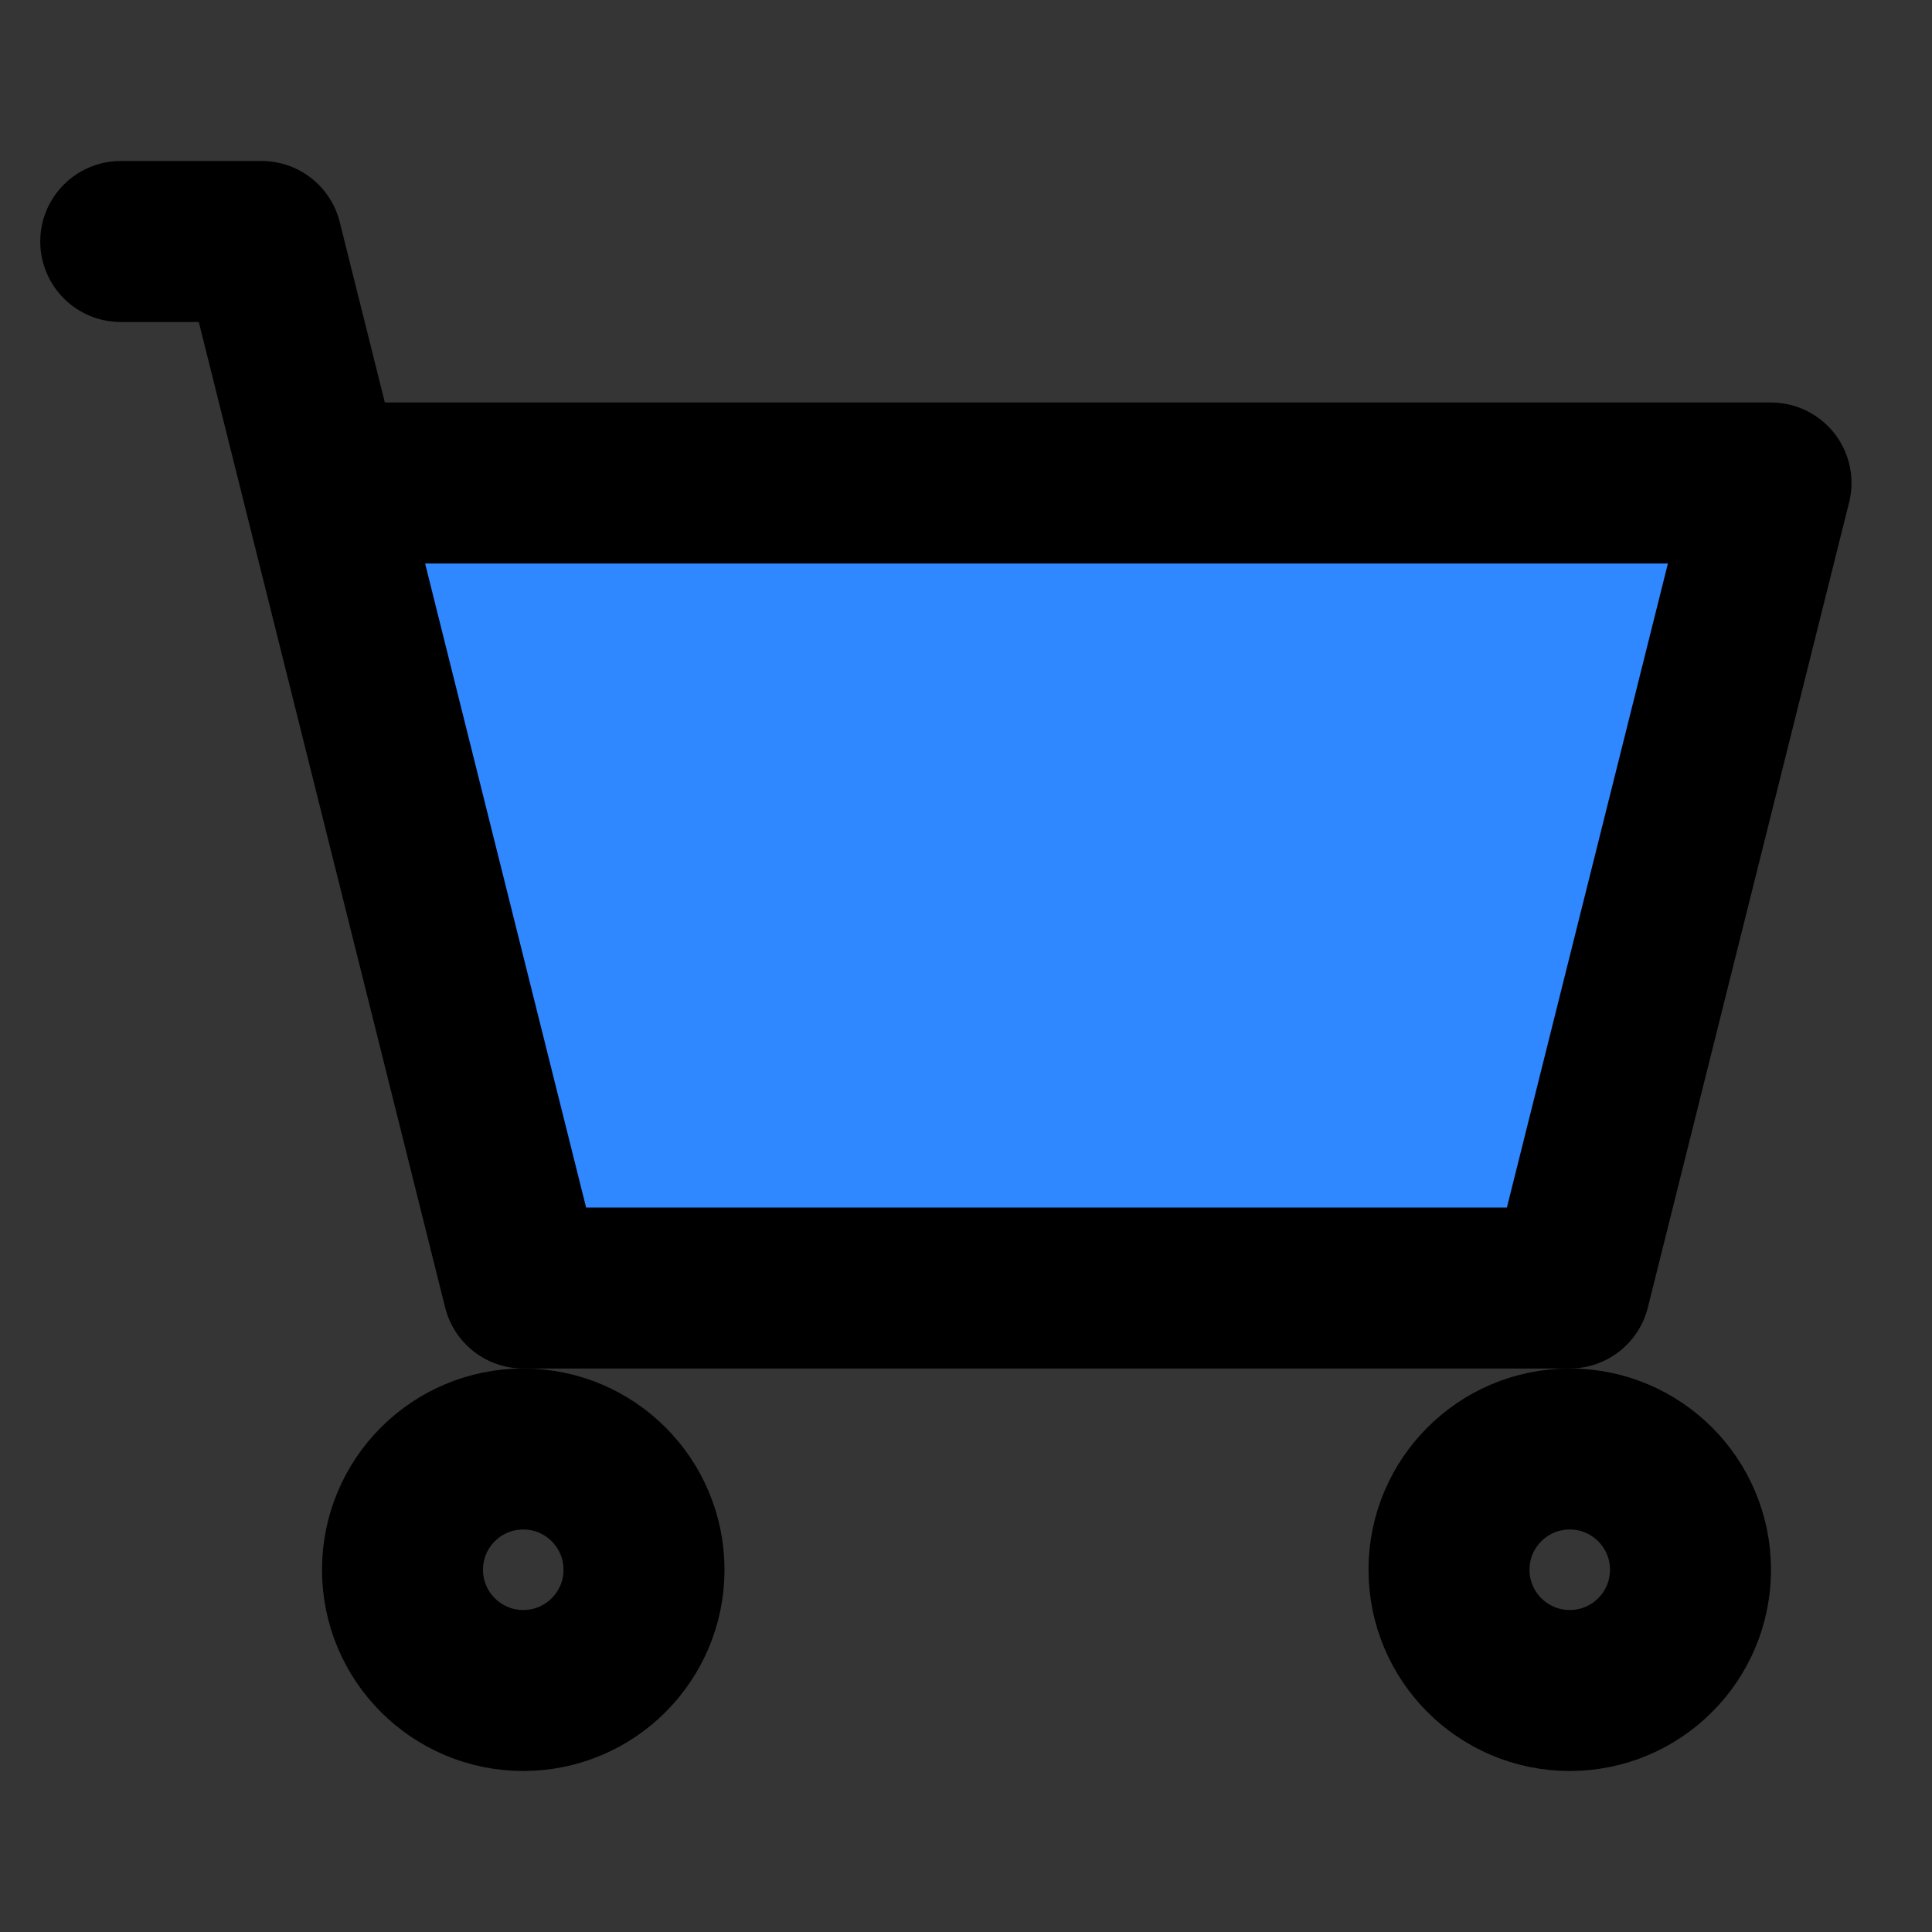
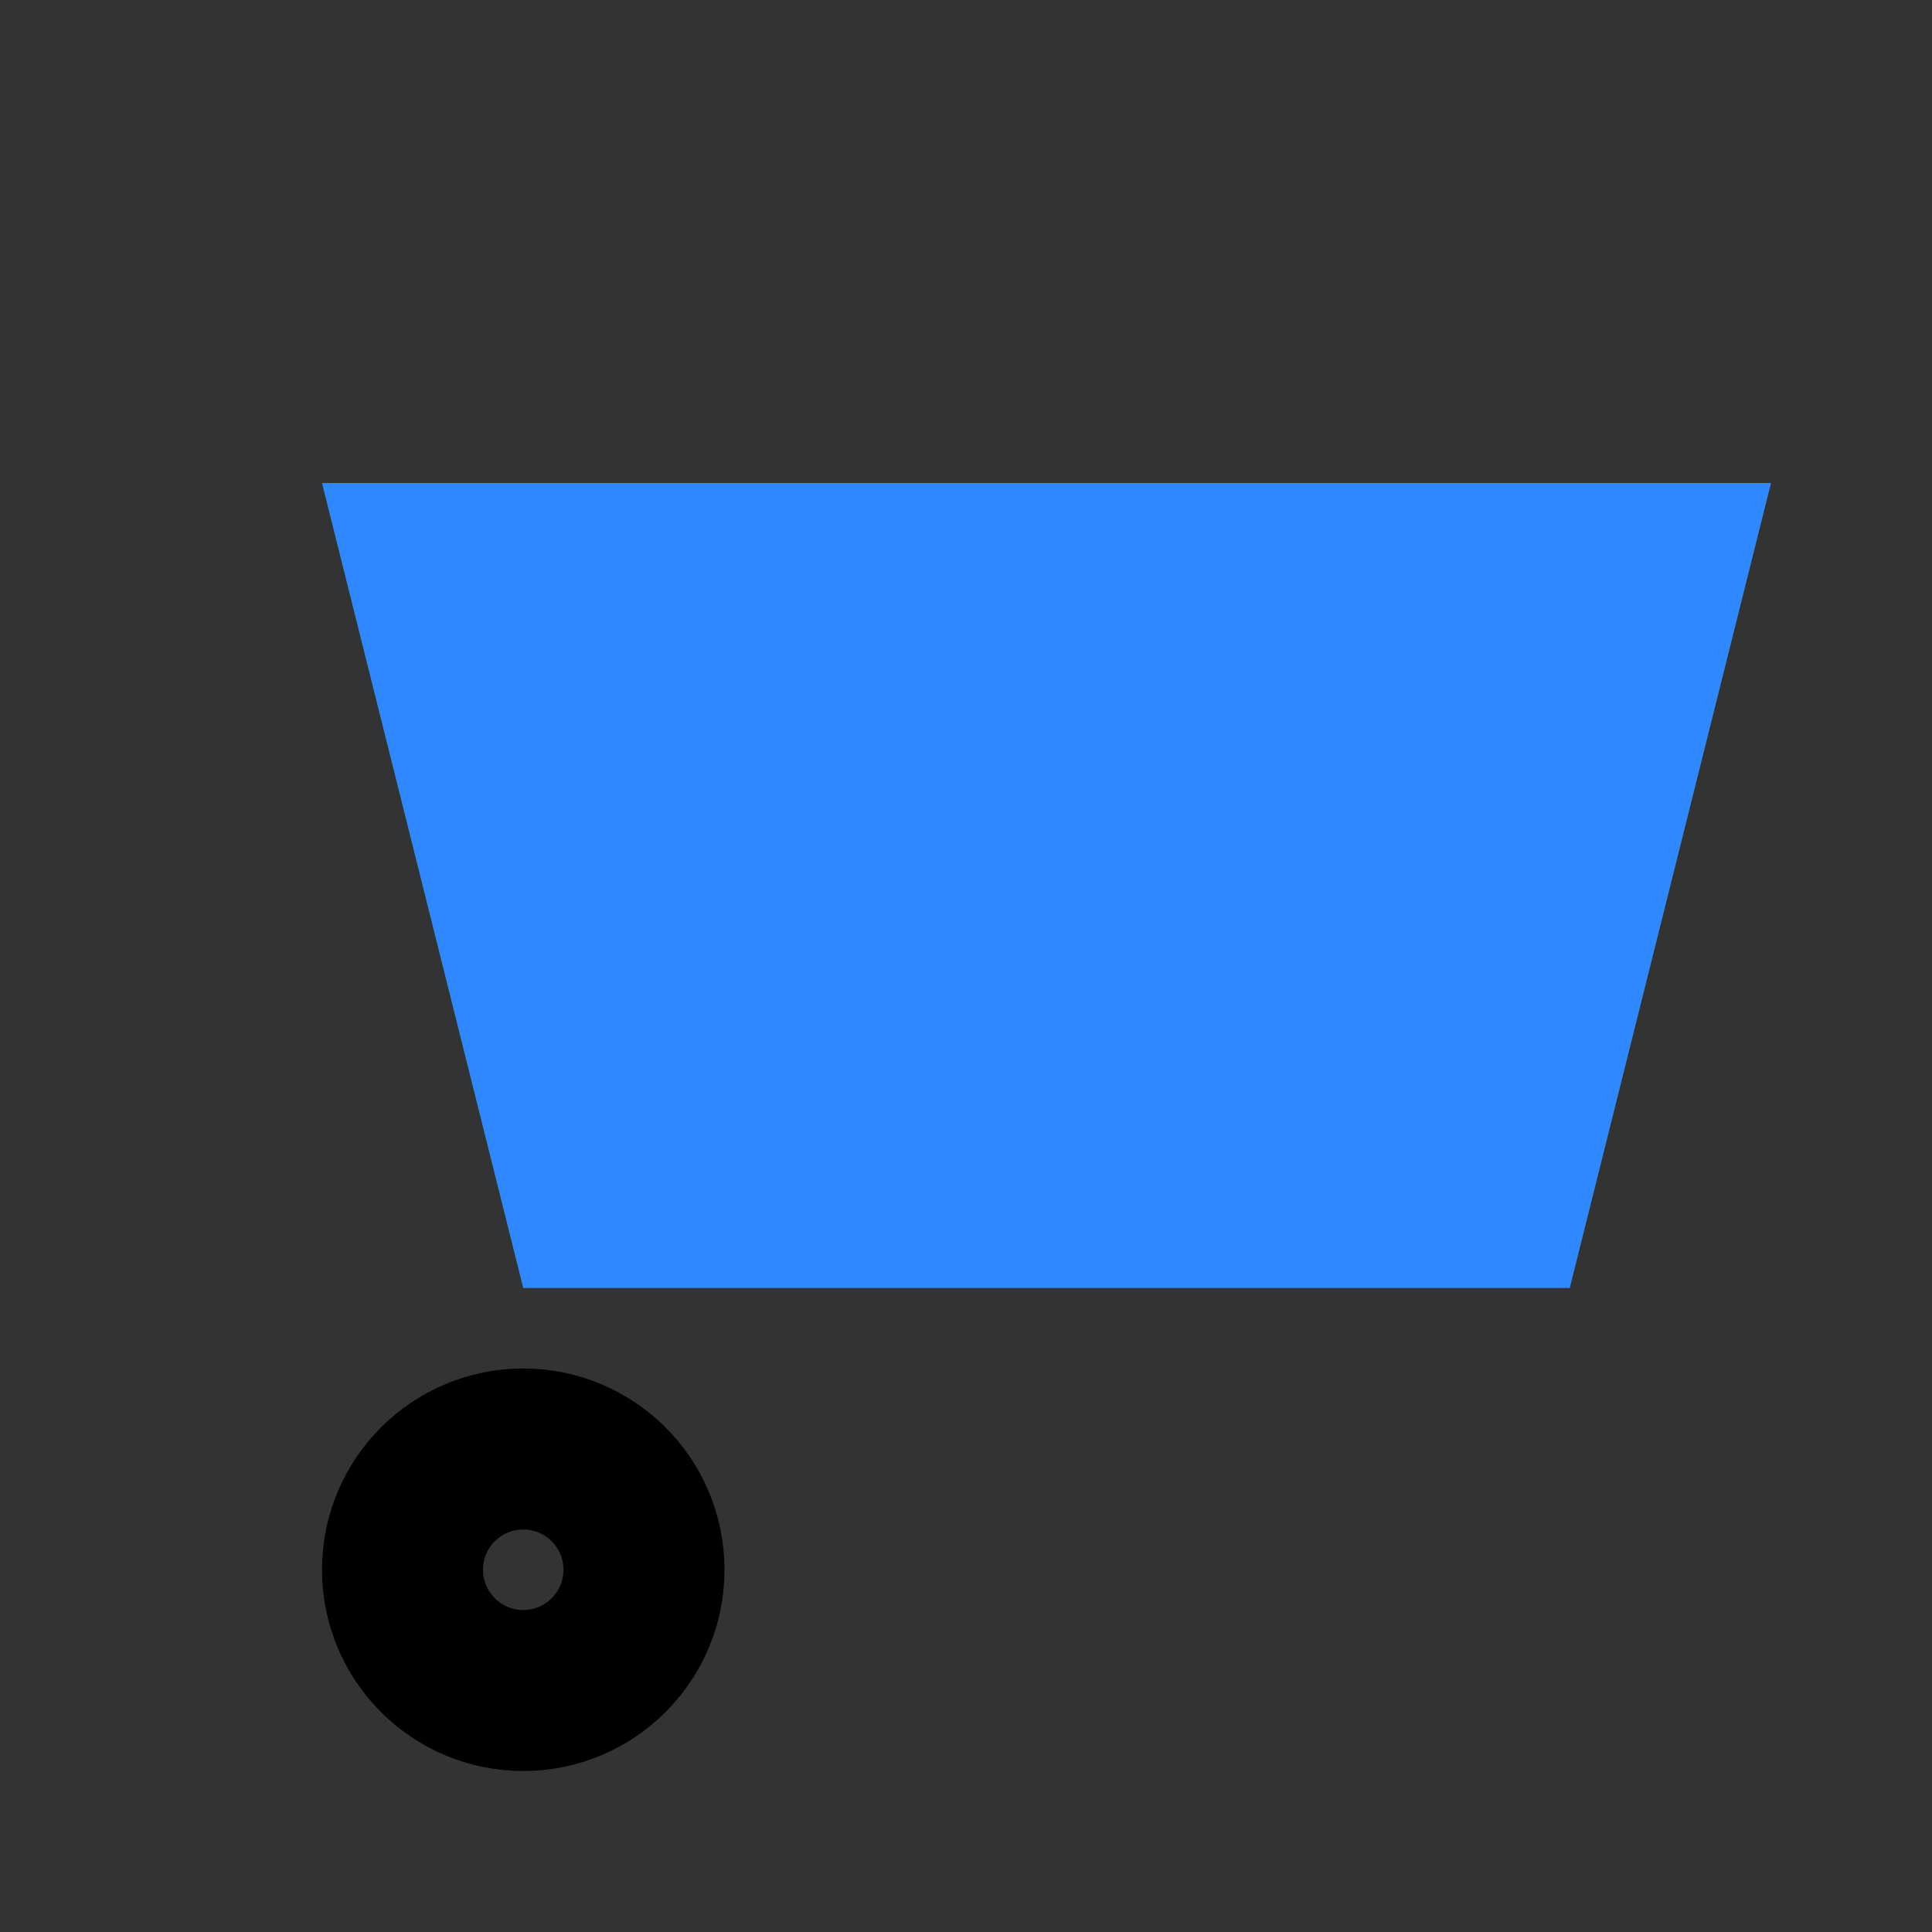
<svg xmlns="http://www.w3.org/2000/svg" width="800px" height="800px" viewBox="0 0 48 48" fill="none">
  <rect x="0" y="0" width="48" height="48" fill="#333333" stroke="none" />
-   <rect width="48" height="48" fill="white" fill-opacity="0.01" />
  <path d="M39 32H13L8 12H44L39 32Z" fill="#2F88FF" />
-   <path d="M3 6H6.5L8 12M8 12L13 32H39L44 12H8Z" stroke="#000000" stroke-width="4" stroke-linecap="round" stroke-linejoin="round" />
  <circle cx="13" cy="39" r="3" stroke="#000000" stroke-width="4" stroke-linecap="round" stroke-linejoin="round" />
-   <circle cx="39" cy="39" r="3" stroke="#000000" stroke-width="4" stroke-linecap="round" stroke-linejoin="round" />
</svg>